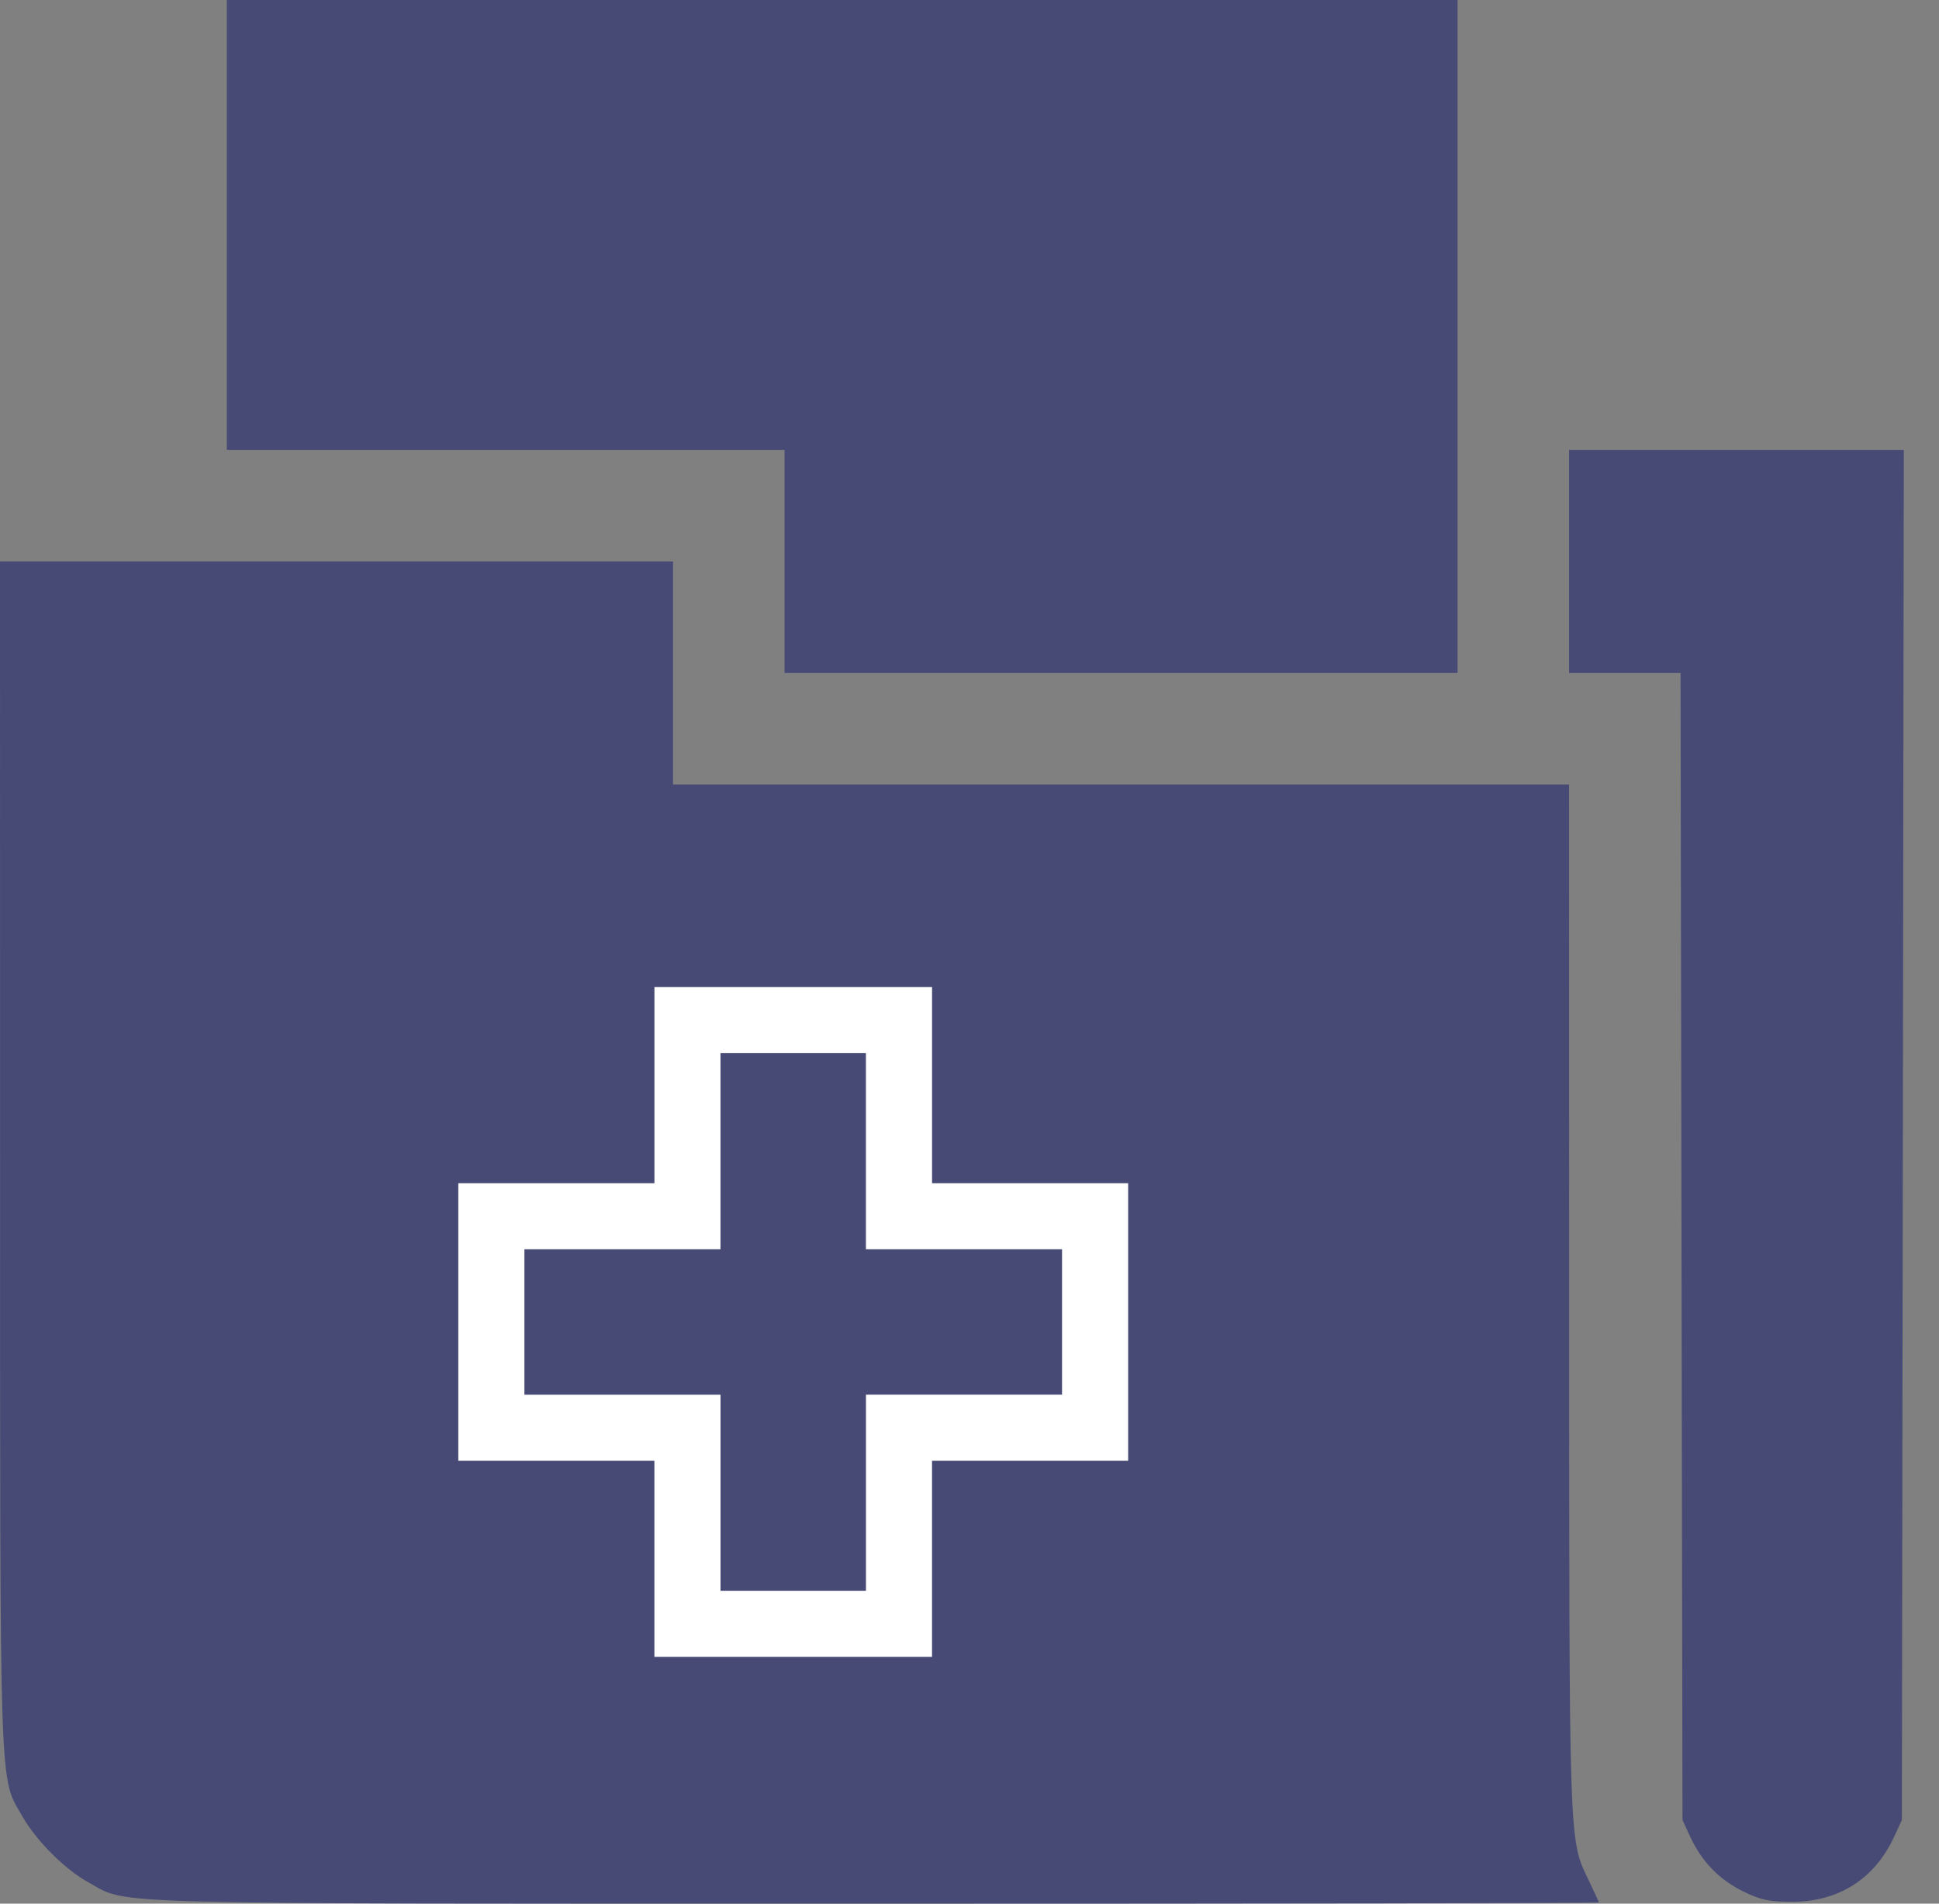
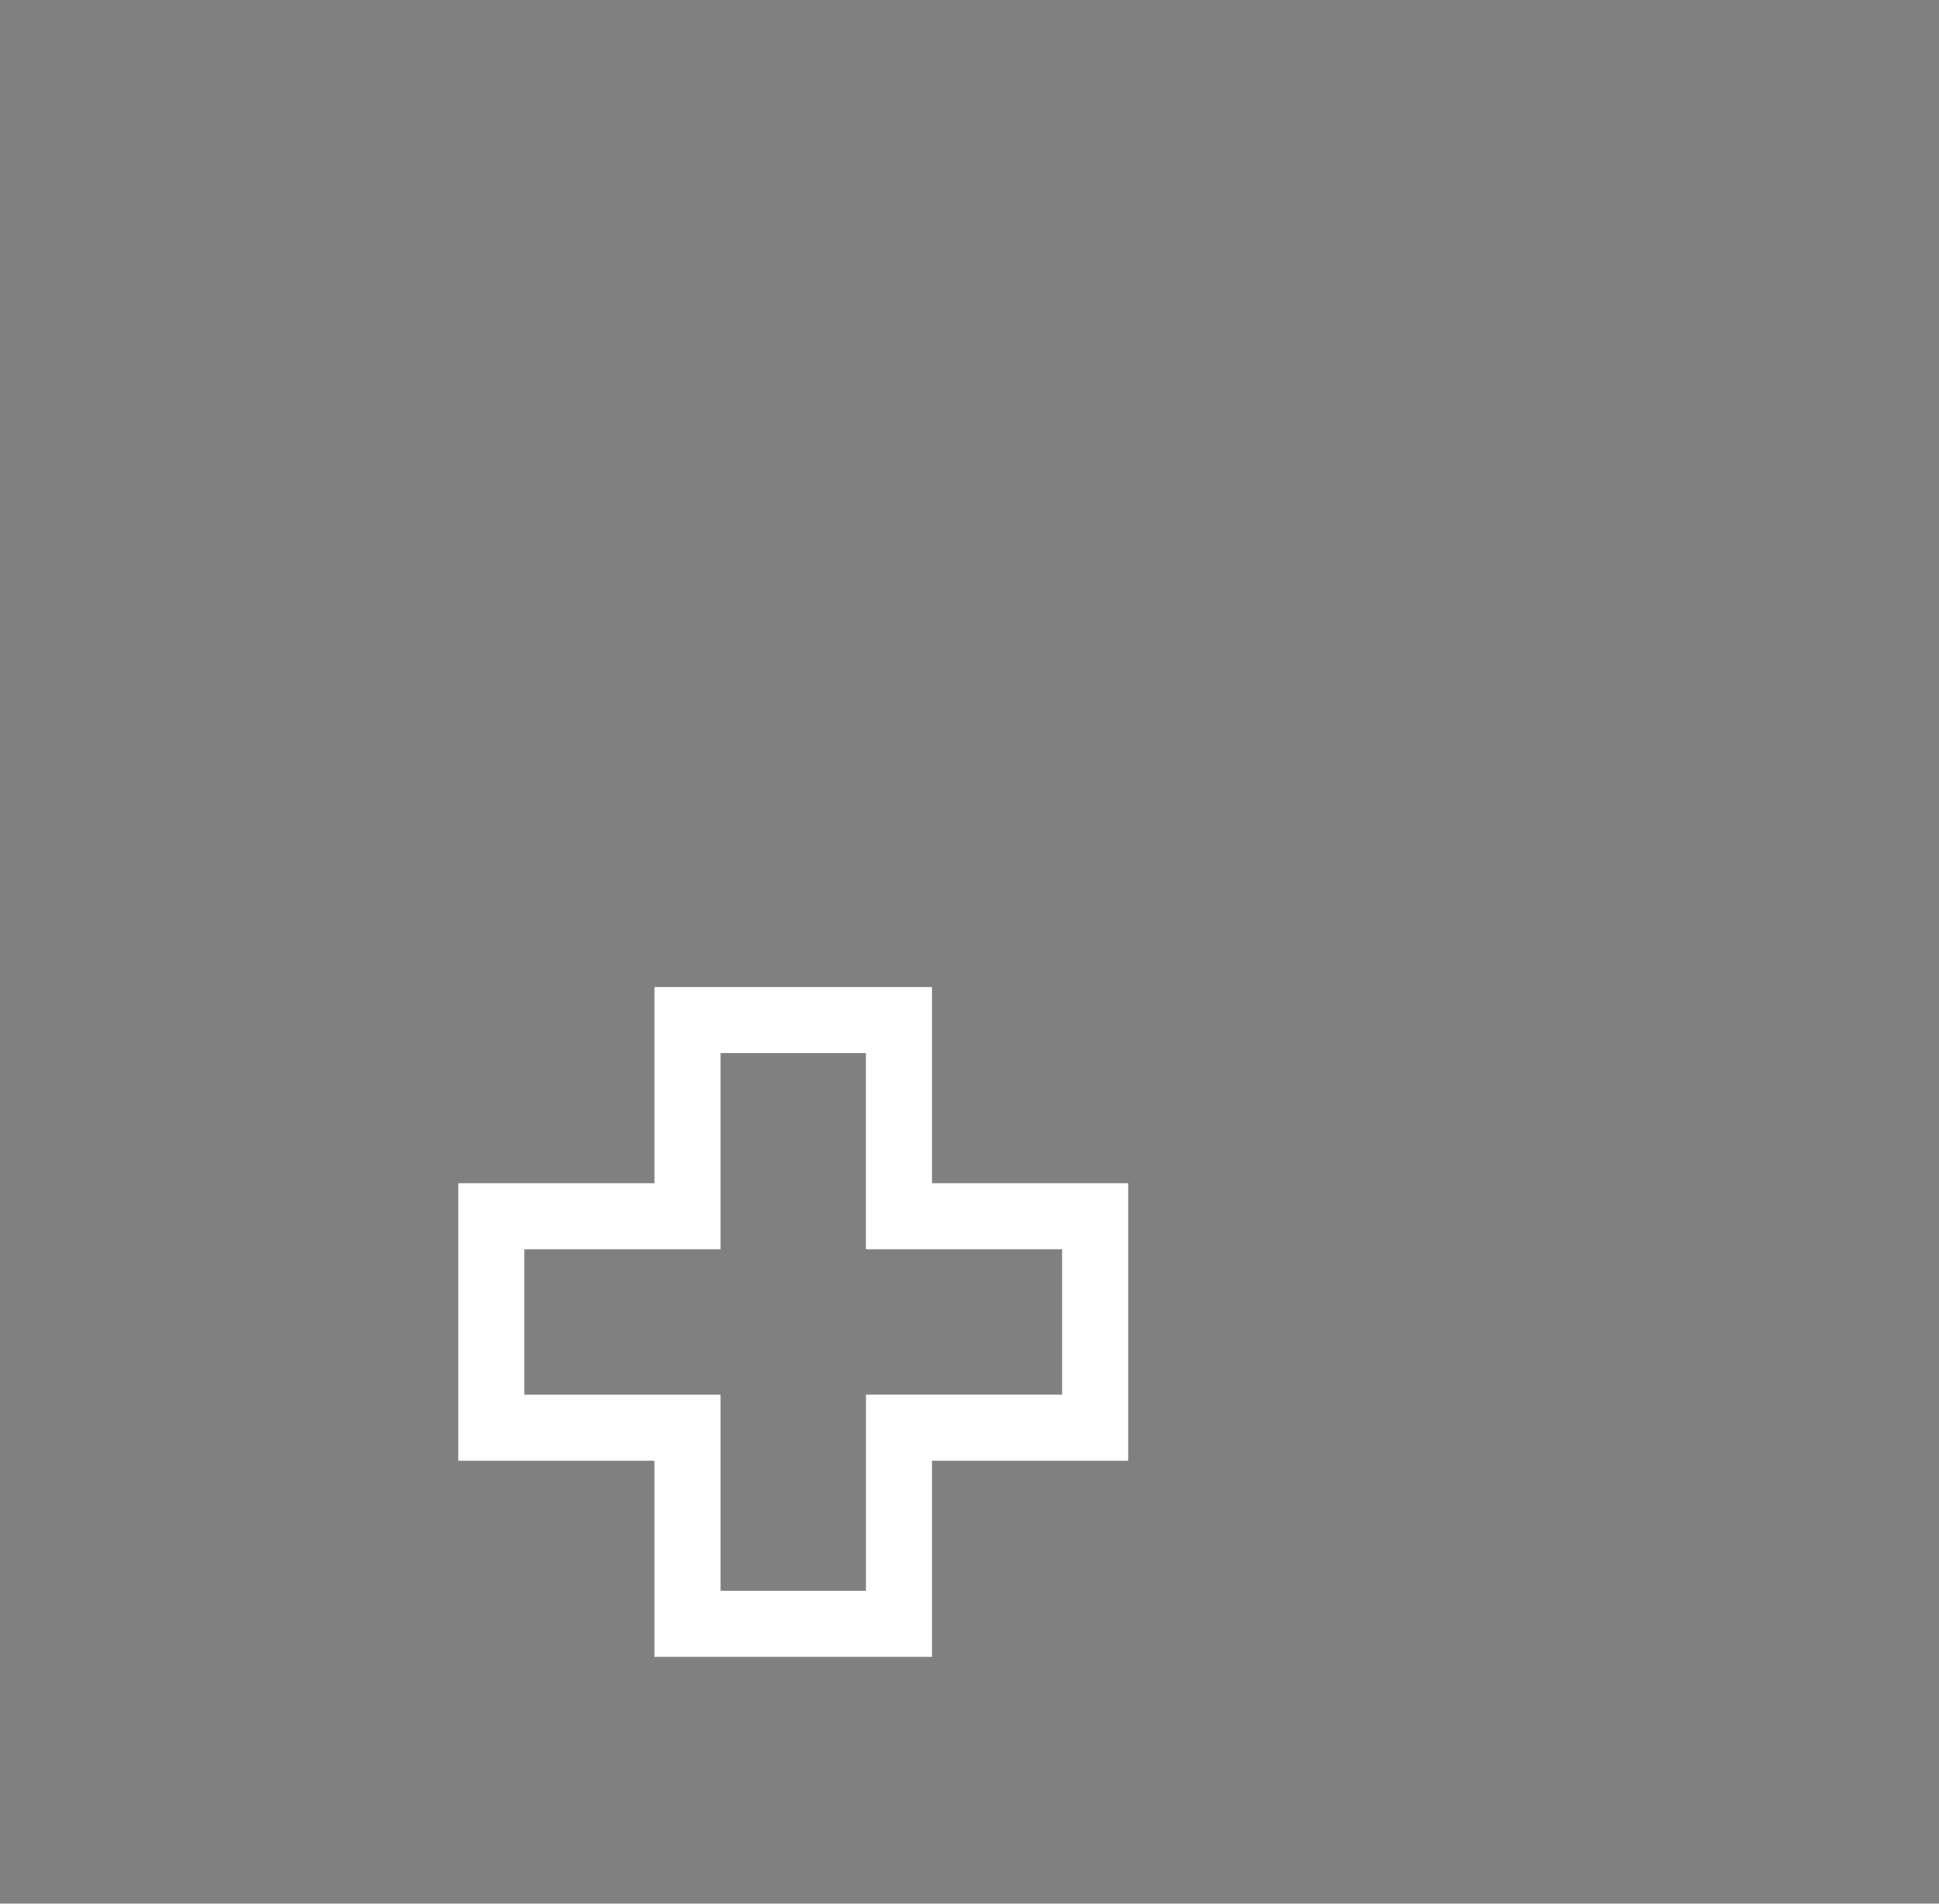
<svg xmlns="http://www.w3.org/2000/svg" width="55" height="54" fill="none">
  <rect width="100%" height="100%" fill="#808080" stroke="none" />
-   <path fill-rule="evenodd" clip-rule="evenodd" d="M6.434 12.762h15.82v6.328h19.09V0H6.434v12.762zm38.073 6.328h3.162l.055 32.537.222.48c.325.701.82 1.212 1.5 1.546.493.242.737.294 1.39.294 1.318 0 2.338-.65 2.889-1.84l.222-.48.055-38.865h-9.495v6.328zM.002 32.774c.001 18.52-.03 17.591.64 18.762.394.69 1.217 1.508 1.88 1.868 1.158.63-.157.596 22.285.596 11.3 0 20.544-.015 20.544-.033 0-.018-.123-.288-.273-.6-.582-1.207-.567-.755-.569-16.532l-.002-14.581H19.09v-6.328H0l.002 16.848z" fill="#464A75" />
  <path fill-rule="evenodd" clip-rule="evenodd" d="M26.438 33.563H32v7.874h-5.563V47h-7.875v-5.563H13v-7.874h5.563V28h7.875v5.563zm-6 1.874h-5.563v4.126h5.563v5.562h4.125v-5.563h5.562v-4.124h-5.563v-5.563h-4.125v5.563z" fill="#fff" />
</svg>